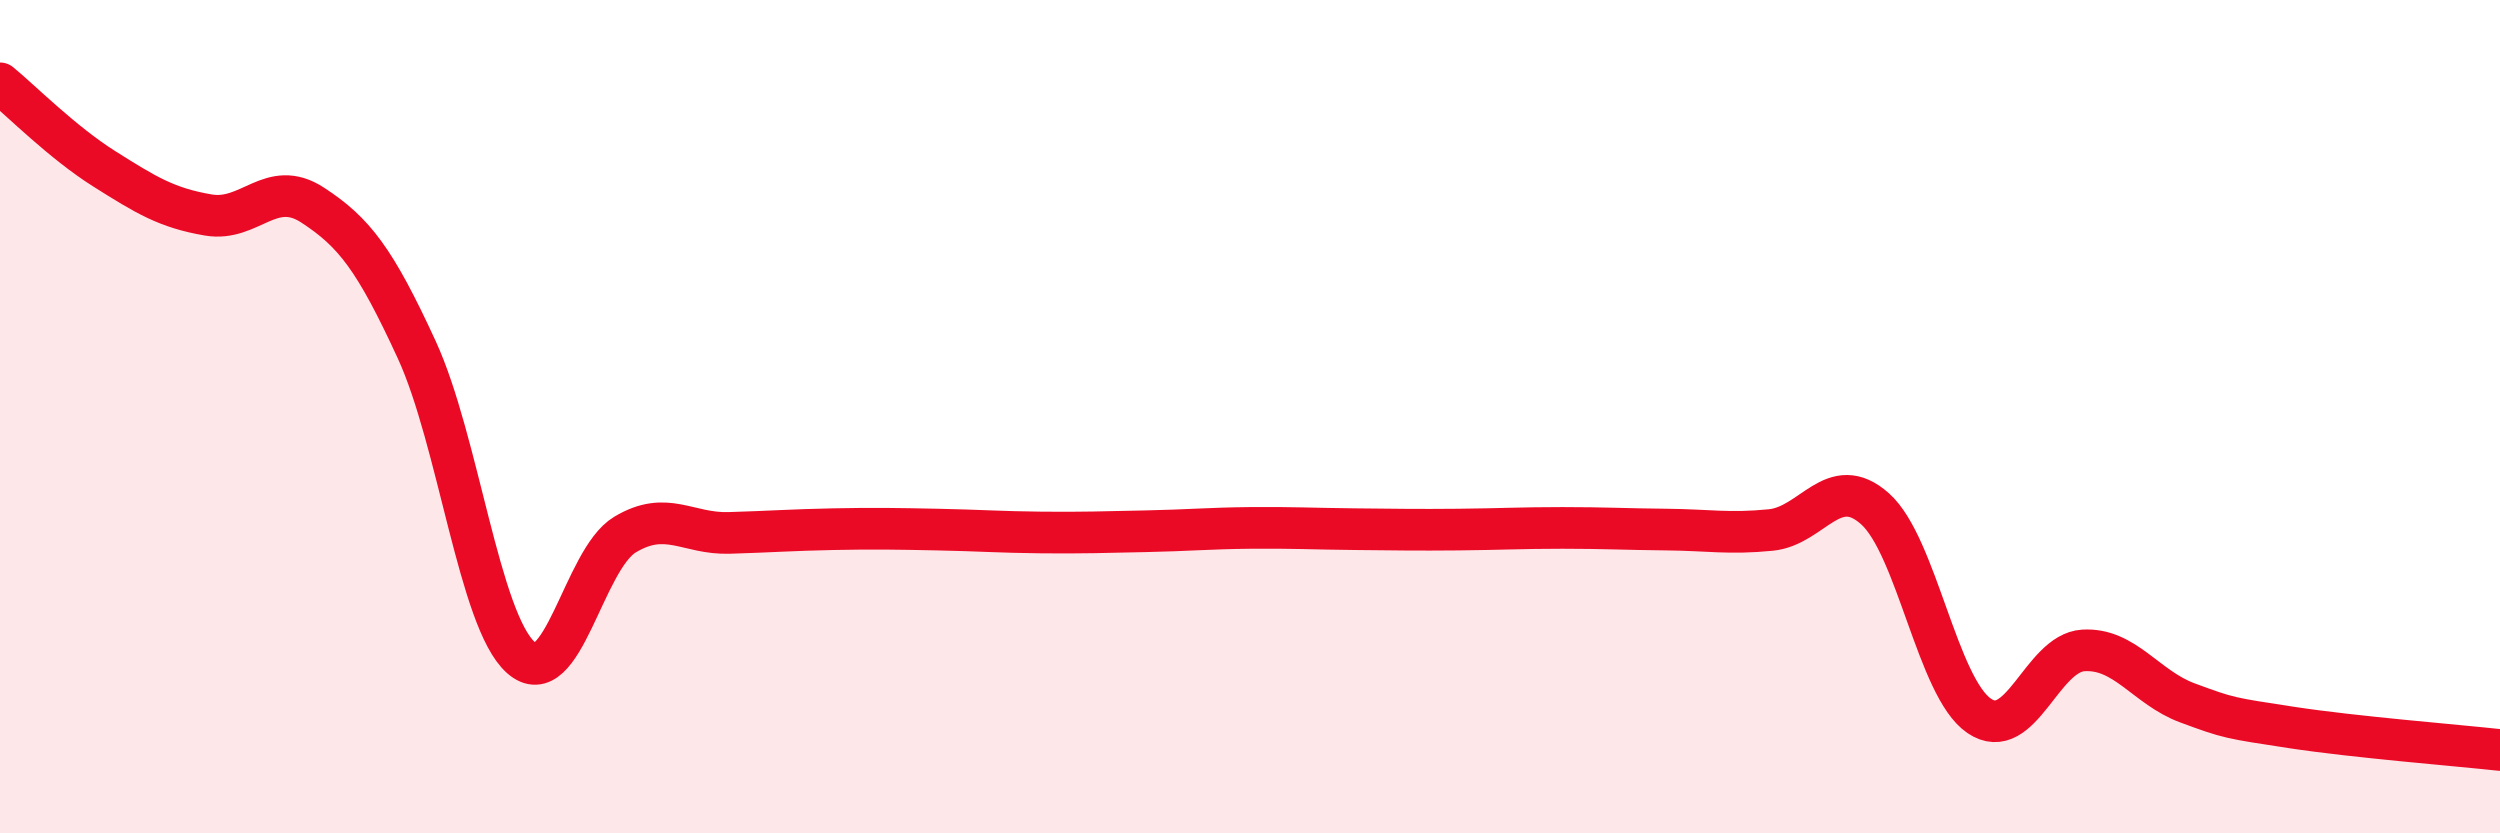
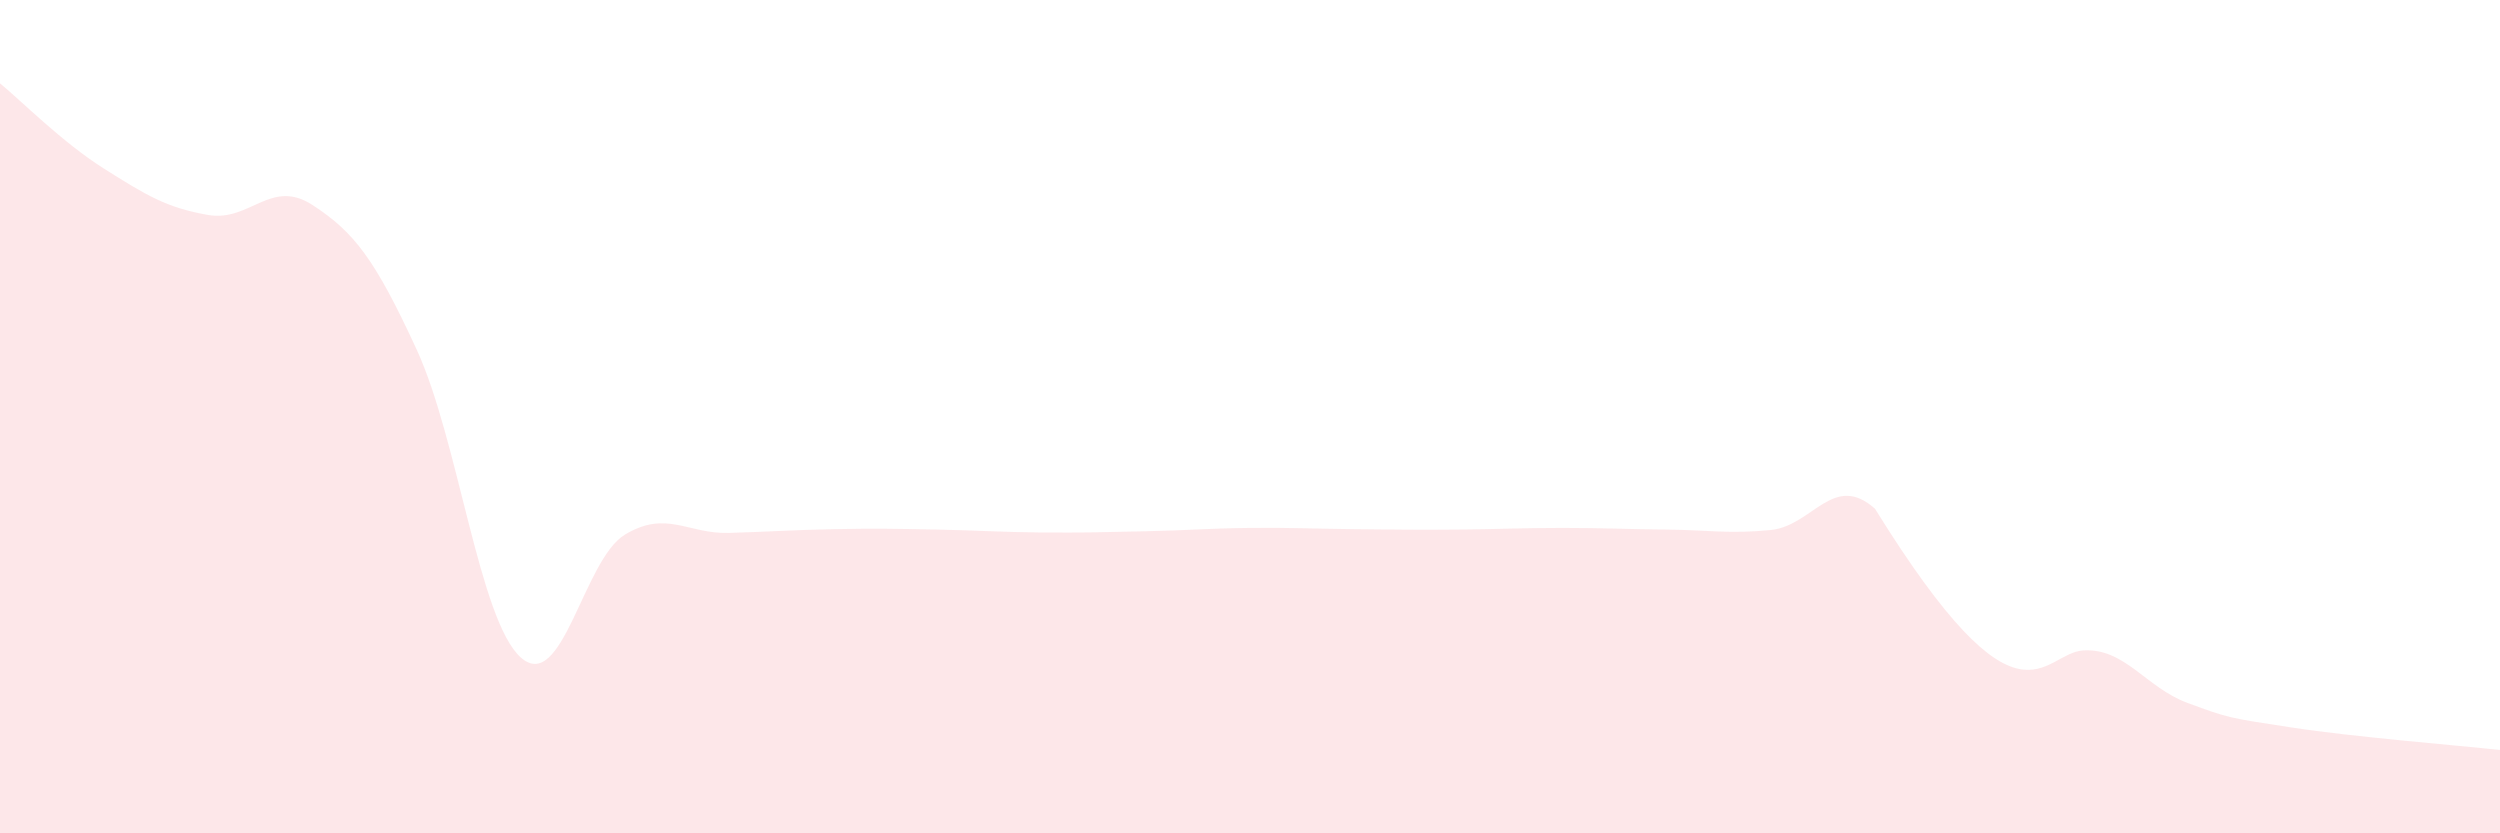
<svg xmlns="http://www.w3.org/2000/svg" width="60" height="20" viewBox="0 0 60 20">
-   <path d="M 0,2 C 0.5,2.41 1.5,3.42 2.5,4.05 C 3.5,4.68 4,4.99 5,5.16 C 6,5.33 6.5,4.27 7.5,4.92 C 8.5,5.57 9,6.22 10,8.39 C 11,10.56 11.5,14.89 12.5,15.78 C 13.5,16.67 14,13.43 15,12.83 C 16,12.23 16.5,12.82 17.5,12.79 C 18.5,12.76 19,12.72 20,12.7 C 21,12.68 21.5,12.69 22.5,12.71 C 23.5,12.73 24,12.77 25,12.78 C 26,12.79 26.5,12.77 27.5,12.75 C 28.5,12.73 29,12.68 30,12.67 C 31,12.66 31.5,12.69 32.5,12.7 C 33.5,12.71 34,12.72 35,12.71 C 36,12.7 36.5,12.67 37.5,12.67 C 38.5,12.67 39,12.7 40,12.71 C 41,12.72 41.5,12.82 42.5,12.72 C 43.5,12.62 44,11.32 45,12.21 C 46,13.1 46.5,16.5 47.5,17.18 C 48.5,17.86 49,15.67 50,15.61 C 51,15.55 51.5,16.5 52.5,16.87 C 53.5,17.24 53.5,17.23 55,17.46 C 56.5,17.69 59,17.89 60,18L60 20L0 20Z" fill="#EB0A25" opacity="0.1" stroke-linecap="round" stroke-linejoin="round" />
-   <path d="M 0,2 C 0.5,2.41 1.5,3.42 2.5,4.05 C 3.5,4.68 4,4.99 5,5.16 C 6,5.33 6.5,4.27 7.5,4.92 C 8.5,5.57 9,6.22 10,8.39 C 11,10.56 11.5,14.89 12.5,15.78 C 13.5,16.67 14,13.43 15,12.83 C 16,12.23 16.5,12.82 17.5,12.79 C 18.5,12.76 19,12.72 20,12.7 C 21,12.68 21.5,12.69 22.5,12.71 C 23.5,12.73 24,12.77 25,12.78 C 26,12.79 26.5,12.77 27.5,12.75 C 28.5,12.73 29,12.68 30,12.67 C 31,12.66 31.5,12.69 32.5,12.7 C 33.5,12.71 34,12.72 35,12.71 C 36,12.7 36.5,12.67 37.5,12.67 C 38.5,12.67 39,12.7 40,12.71 C 41,12.72 41.5,12.82 42.5,12.72 C 43.5,12.62 44,11.32 45,12.21 C 46,13.1 46.5,16.5 47.5,17.18 C 48.5,17.86 49,15.67 50,15.61 C 51,15.55 51.5,16.5 52.5,16.87 C 53.5,17.24 53.5,17.23 55,17.46 C 56.5,17.69 59,17.89 60,18" stroke="#EB0A25" stroke-width="1" fill="none" stroke-linecap="round" stroke-linejoin="round" />
+   <path d="M 0,2 C 0.5,2.41 1.5,3.42 2.5,4.05 C 3.5,4.68 4,4.99 5,5.16 C 6,5.33 6.5,4.27 7.5,4.92 C 8.5,5.57 9,6.22 10,8.39 C 11,10.56 11.5,14.89 12.5,15.78 C 13.5,16.67 14,13.43 15,12.83 C 16,12.23 16.5,12.82 17.5,12.79 C 18.5,12.76 19,12.72 20,12.7 C 21,12.68 21.5,12.69 22.5,12.71 C 23.5,12.73 24,12.77 25,12.78 C 26,12.79 26.5,12.77 27.5,12.75 C 28.5,12.73 29,12.68 30,12.67 C 31,12.66 31.5,12.69 32.5,12.7 C 33.5,12.71 34,12.72 35,12.71 C 36,12.7 36.5,12.67 37.5,12.67 C 38.5,12.67 39,12.7 40,12.71 C 41,12.72 41.5,12.82 42.5,12.72 C 43.5,12.62 44,11.32 45,12.21 C 48.5,17.86 49,15.67 50,15.61 C 51,15.55 51.5,16.5 52.5,16.87 C 53.5,17.24 53.5,17.23 55,17.46 C 56.5,17.69 59,17.89 60,18L60 20L0 20Z" fill="#EB0A25" opacity="0.1" stroke-linecap="round" stroke-linejoin="round" />
</svg>